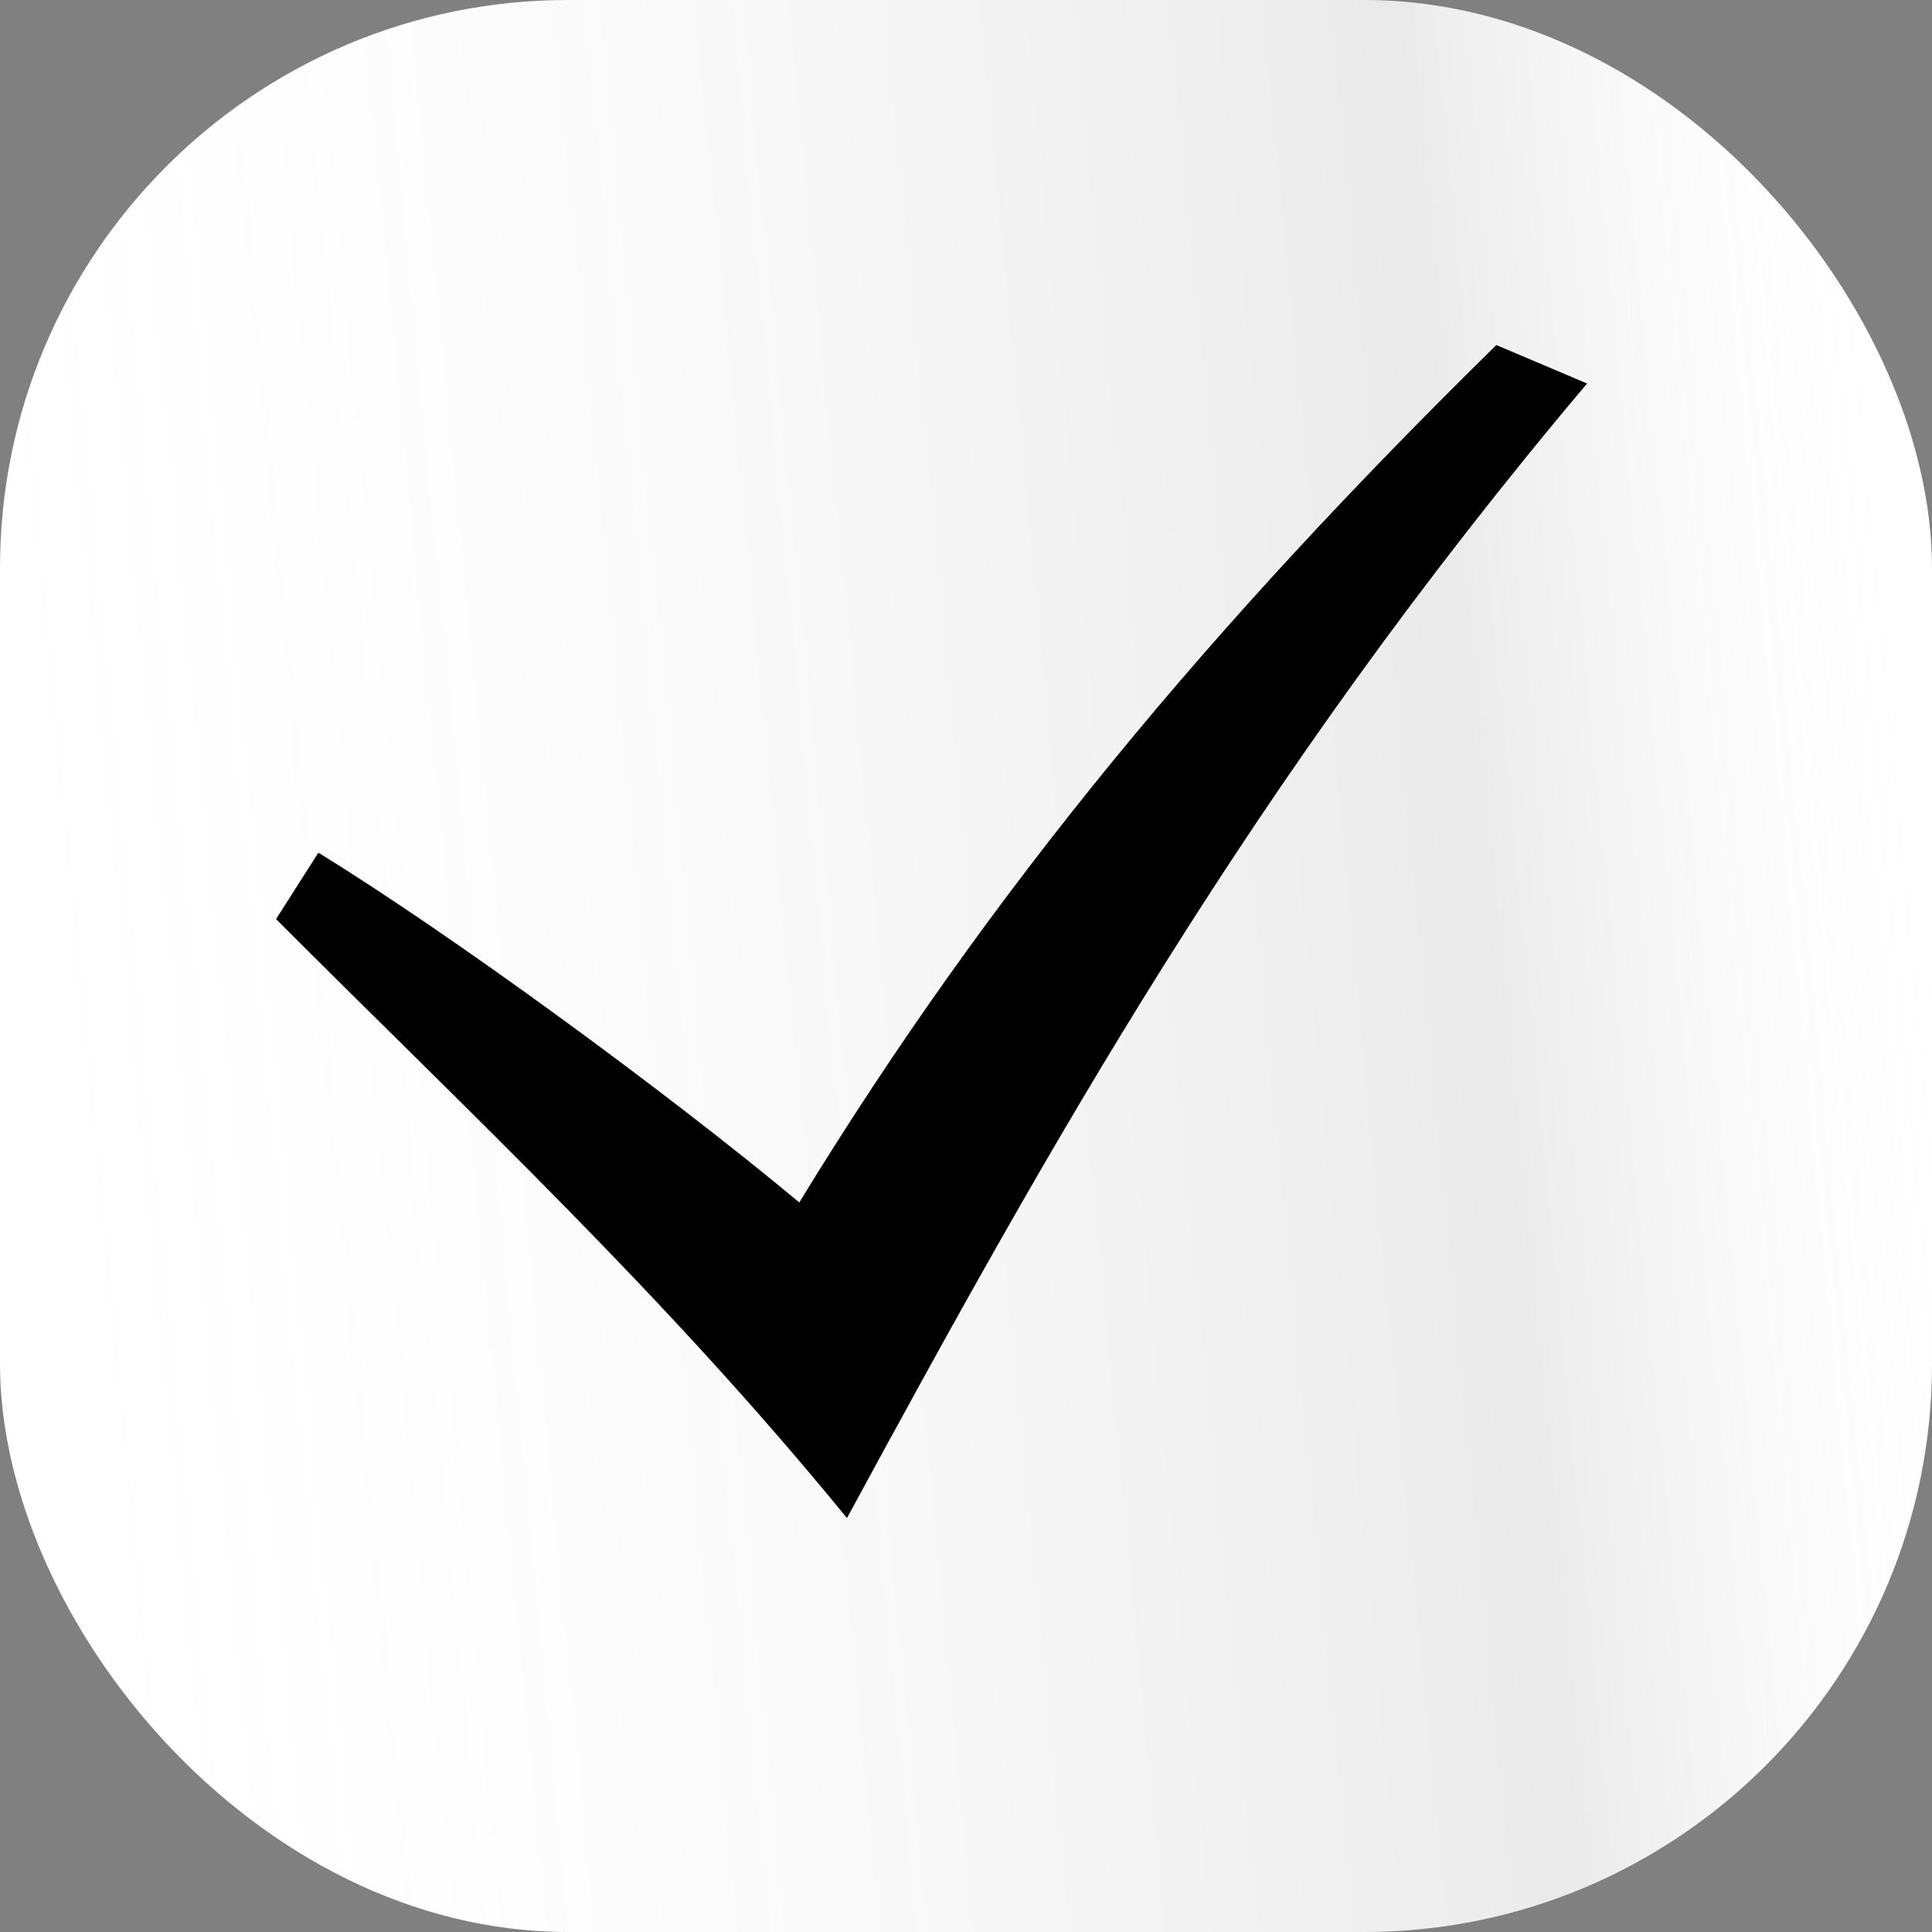
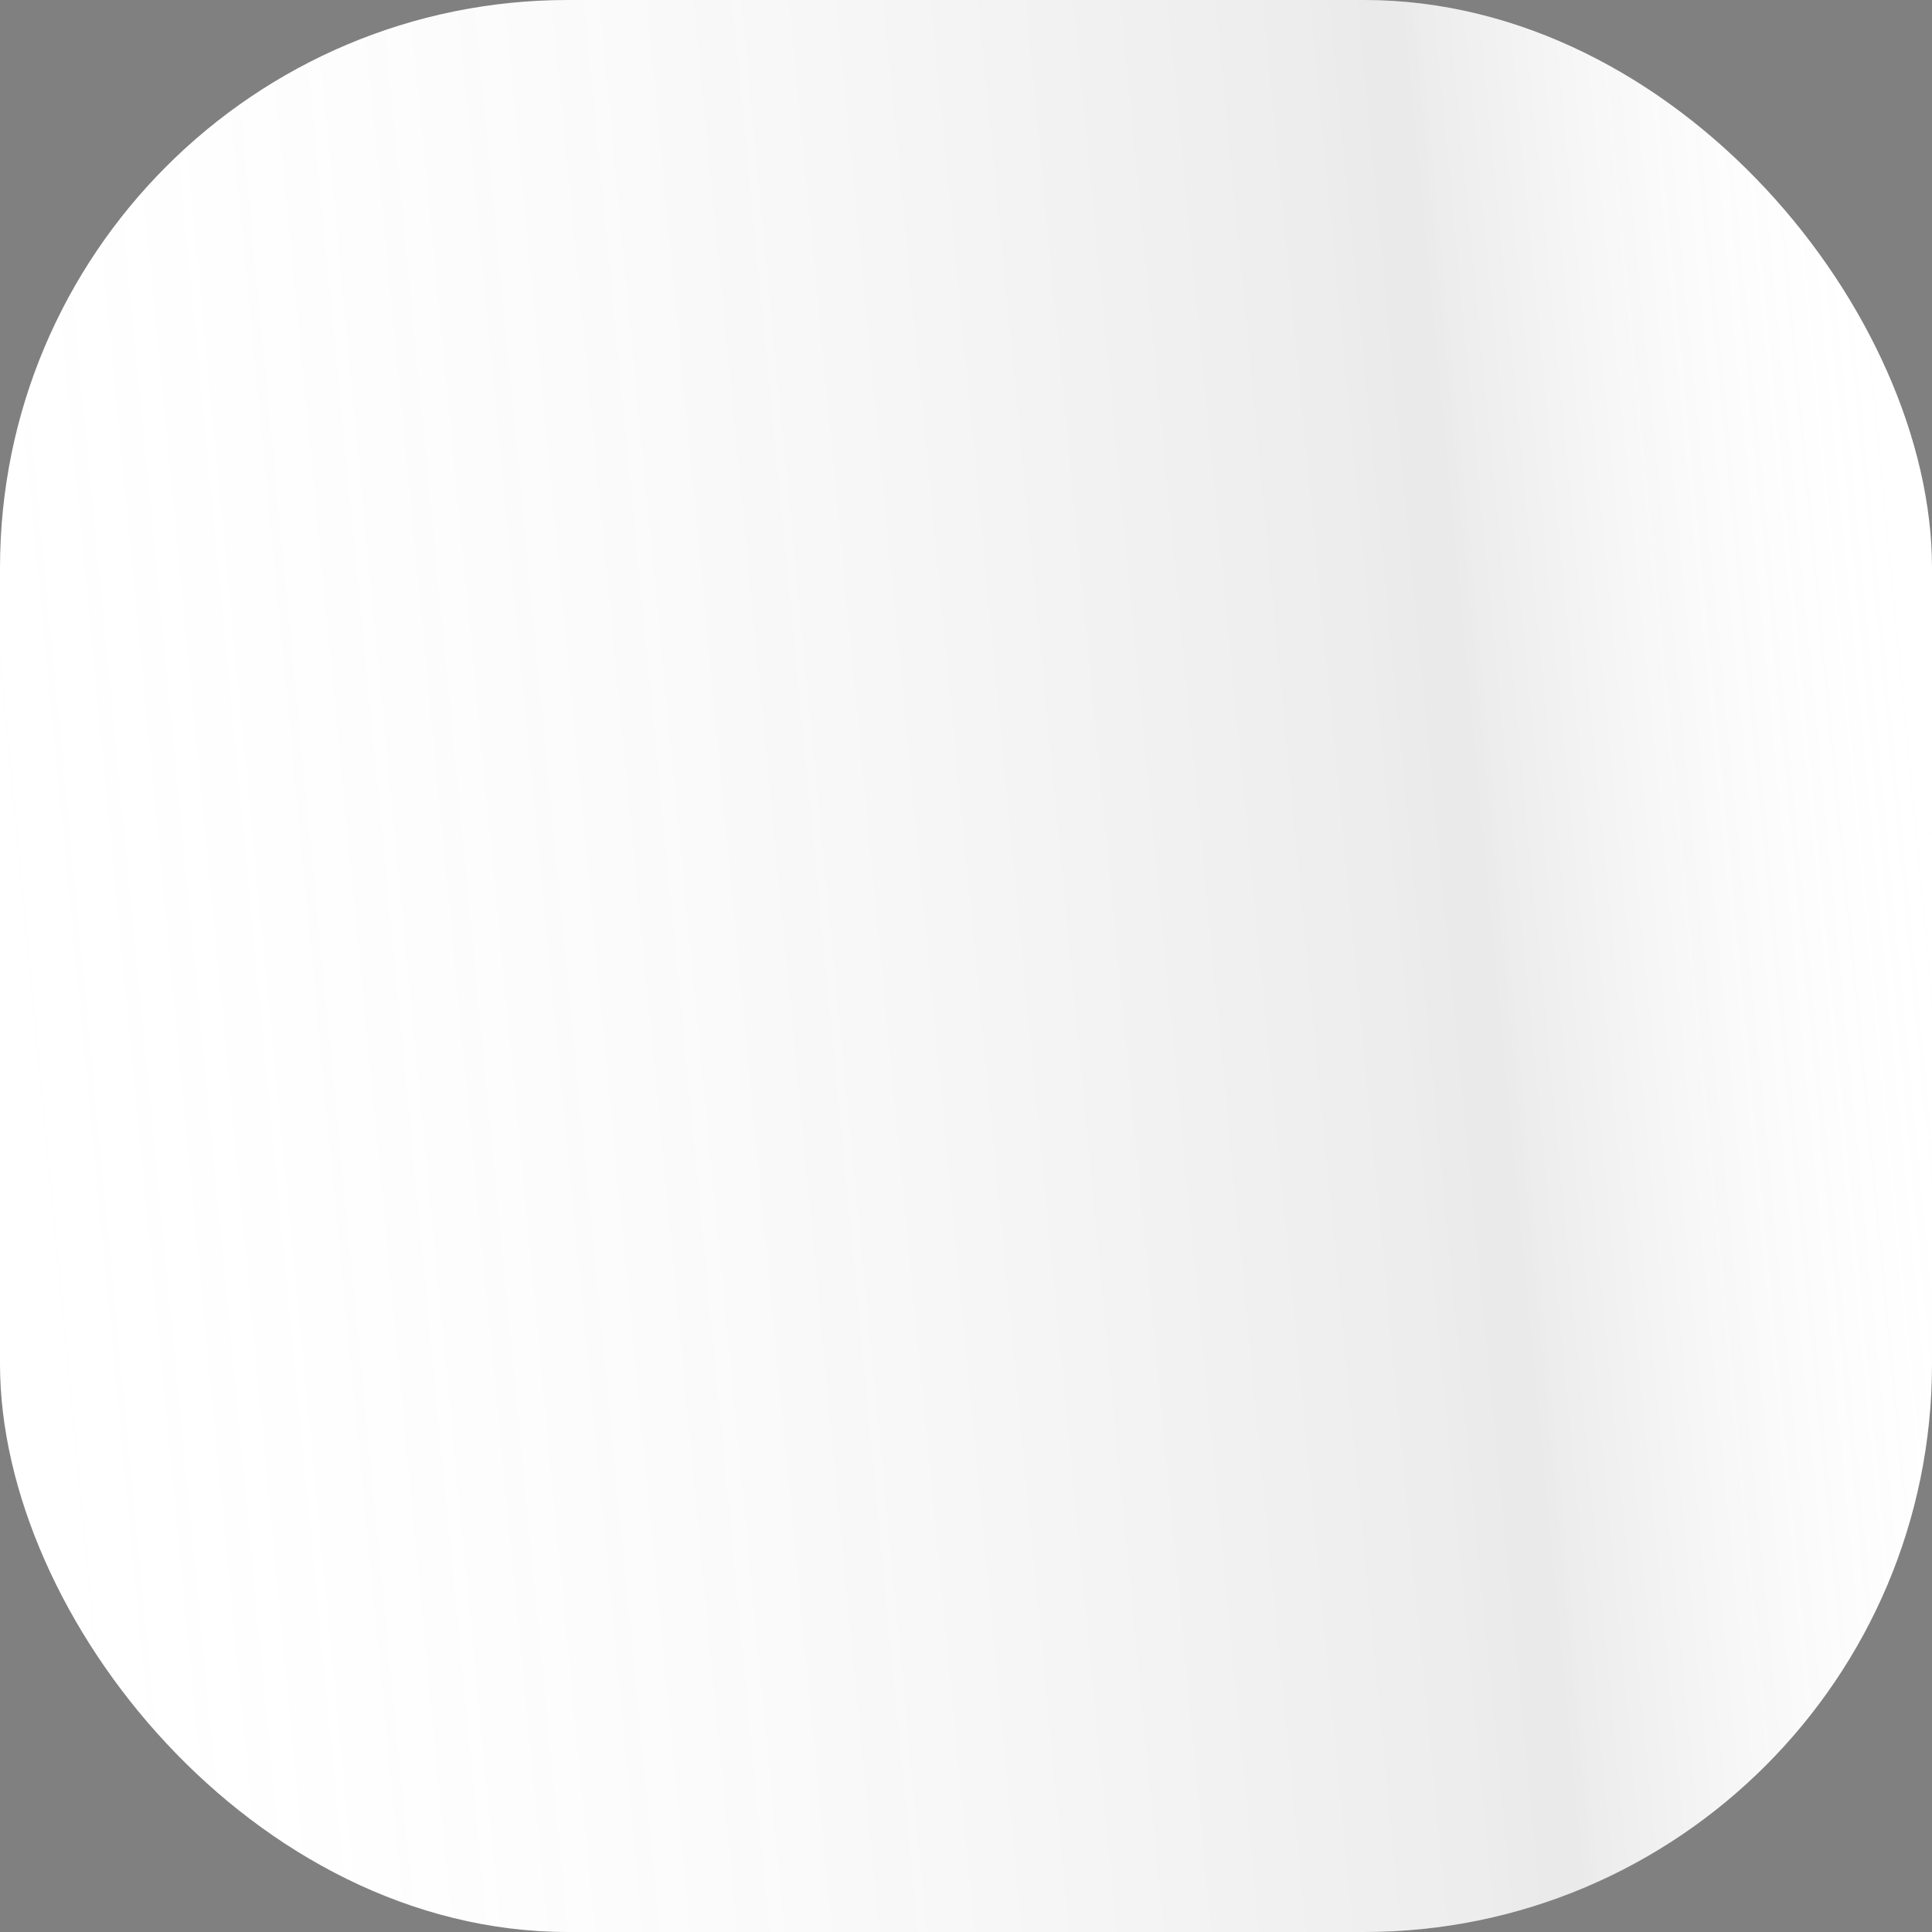
<svg xmlns="http://www.w3.org/2000/svg" width="34" height="34" viewBox="0 0 34 34" fill="none">
  <rect x="0" y="0" width="34" height="34" fill="#808080" stroke="none" />
  <rect width="34" height="34" rx="9.996" fill="white" />
  <rect width="34" height="34" rx="9.996" fill="url(#paint0_linear_15_90)" fill-opacity="0.16" />
-   <path d="M4.858 16.174C8.321 19.643 11.678 22.765 14.905 26.715C18.414 20.254 22.005 13.77 27.93 6.749L26.333 6.072C21.33 10.985 17.443 15.635 14.066 21.161C11.717 19.202 7.921 16.43 5.603 15.006L4.858 16.174Z" fill="black" />
  <defs>
    <linearGradient id="paint0_linear_15_90" x1="1.66794e-07" y1="24.752" x2="35.036" y2="21.383" gradientUnits="userSpaceOnUse">
      <stop stop-color="white" stop-opacity="0" />
      <stop offset="0.76" stop-color="#585858" stop-opacity="0.79" />
      <stop offset="1" stop-color="white" stop-opacity="0" />
    </linearGradient>
  </defs>
</svg>